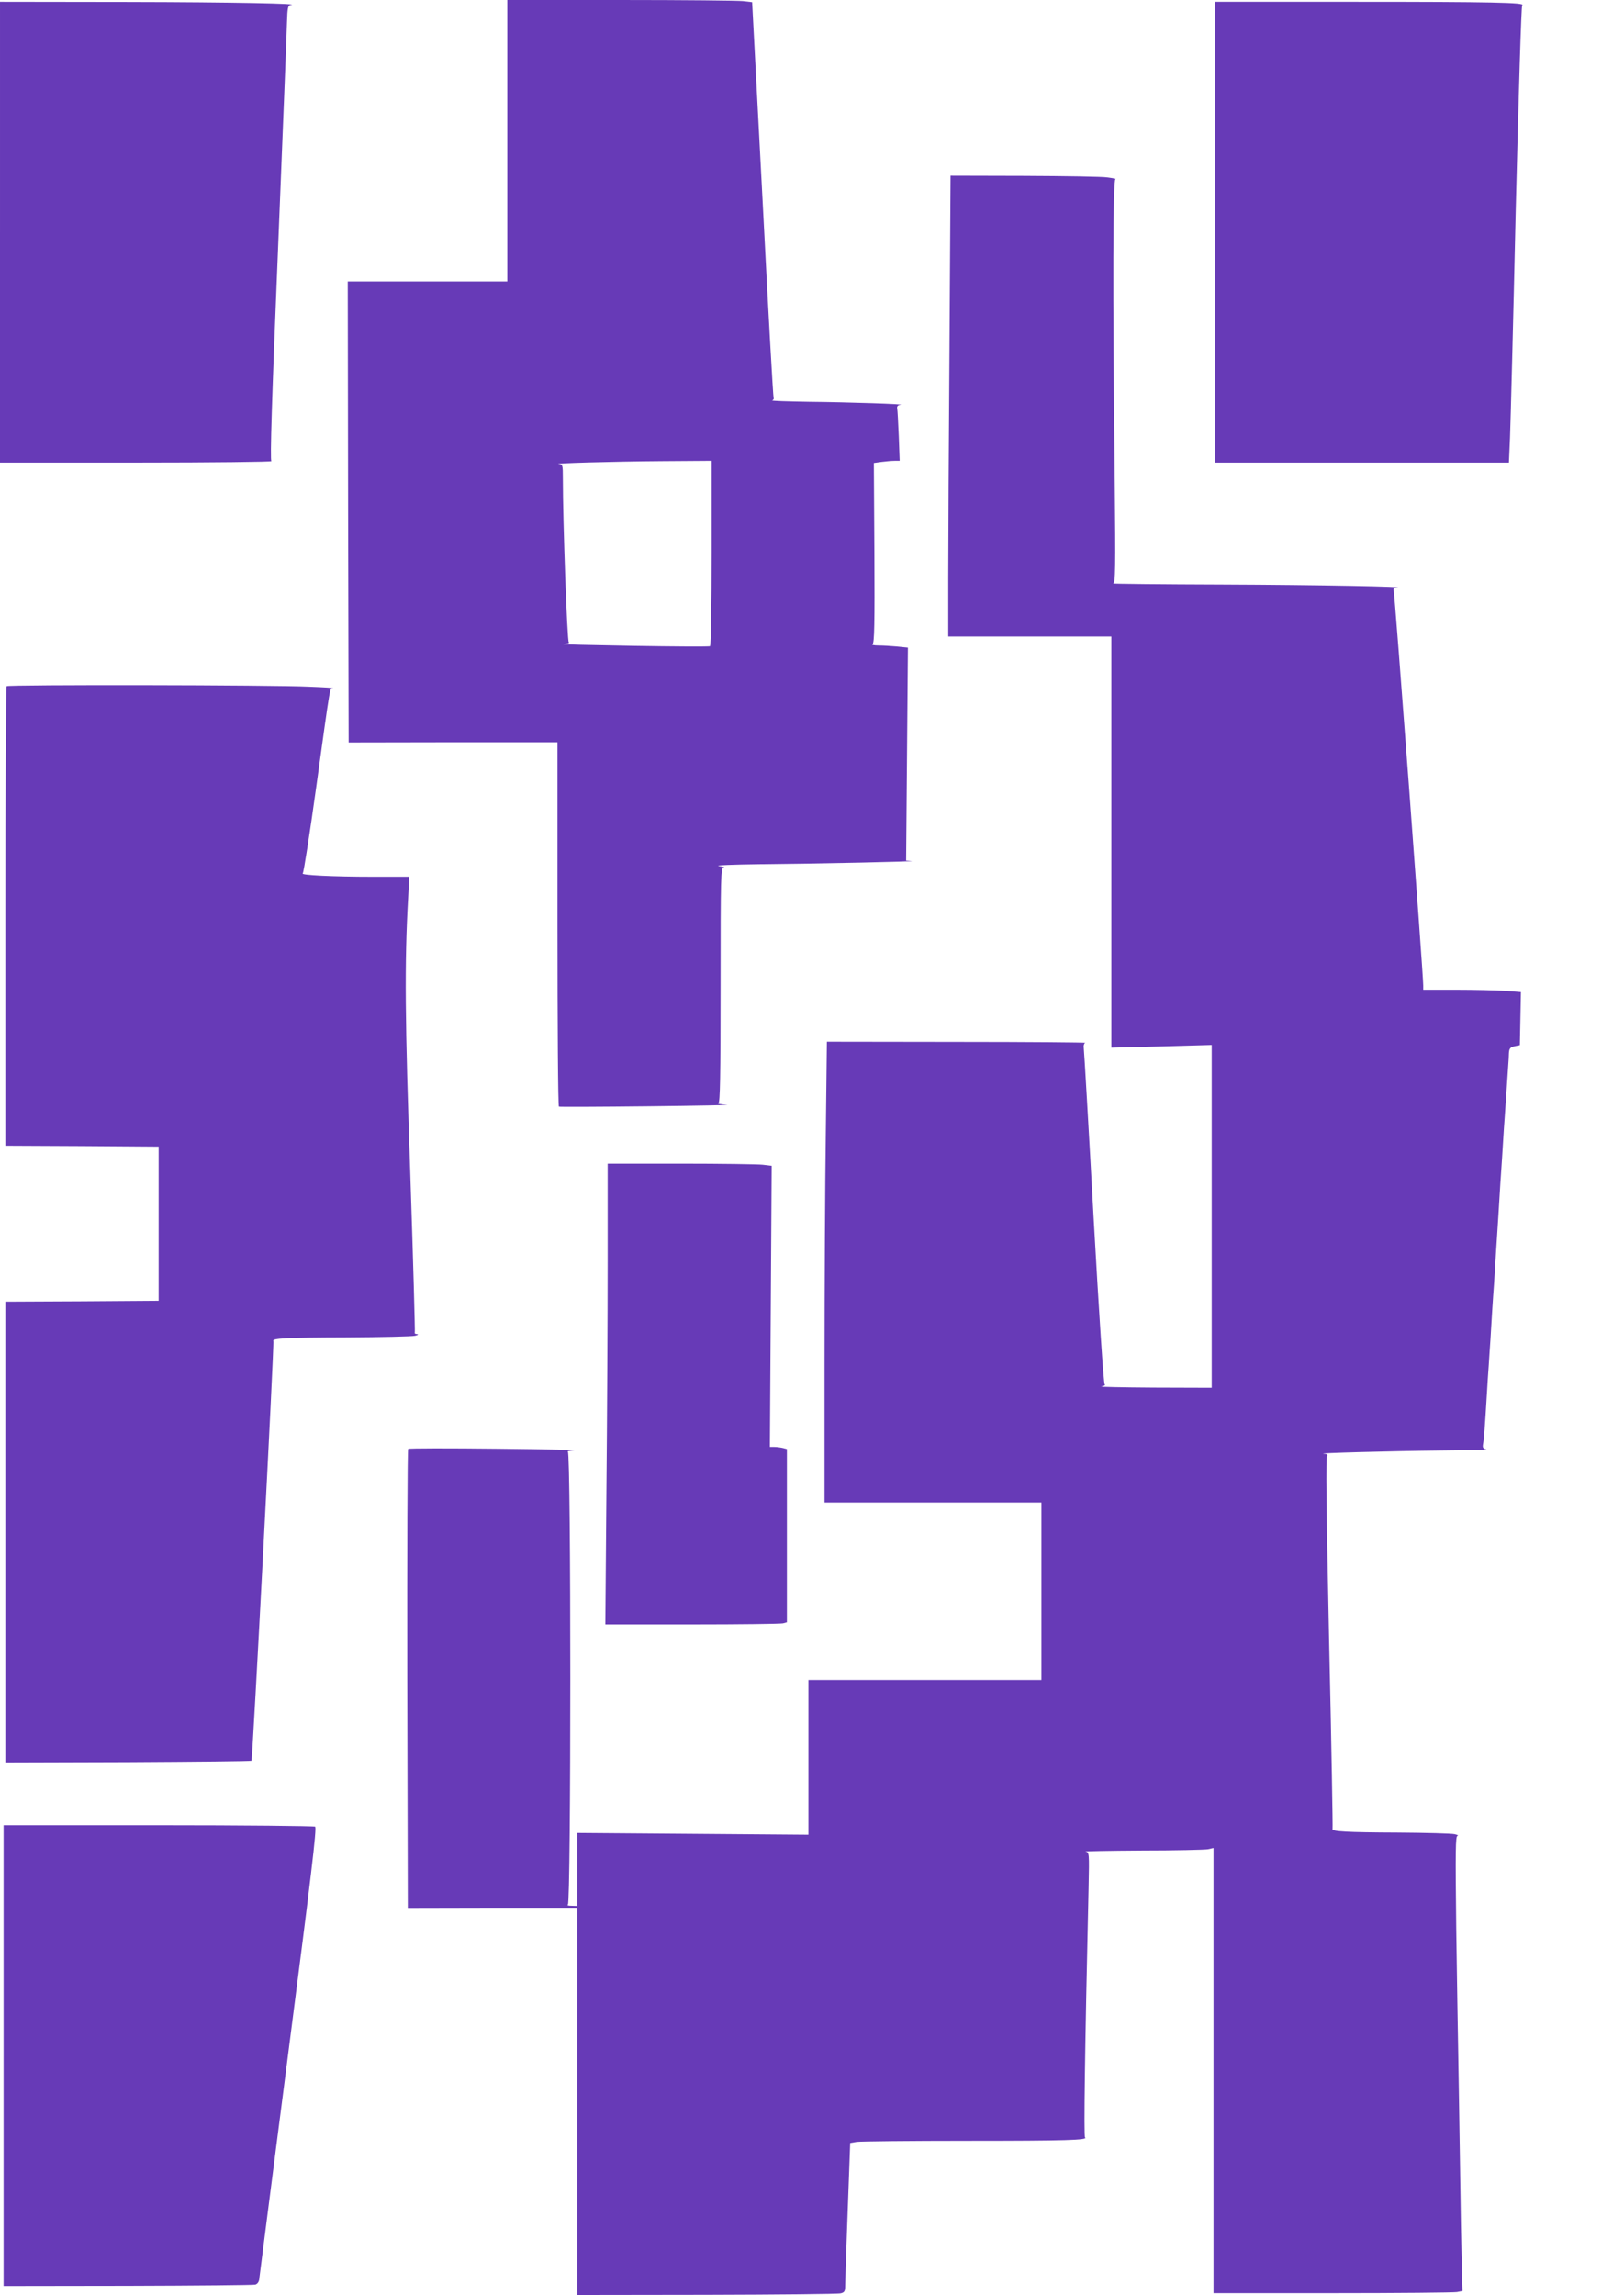
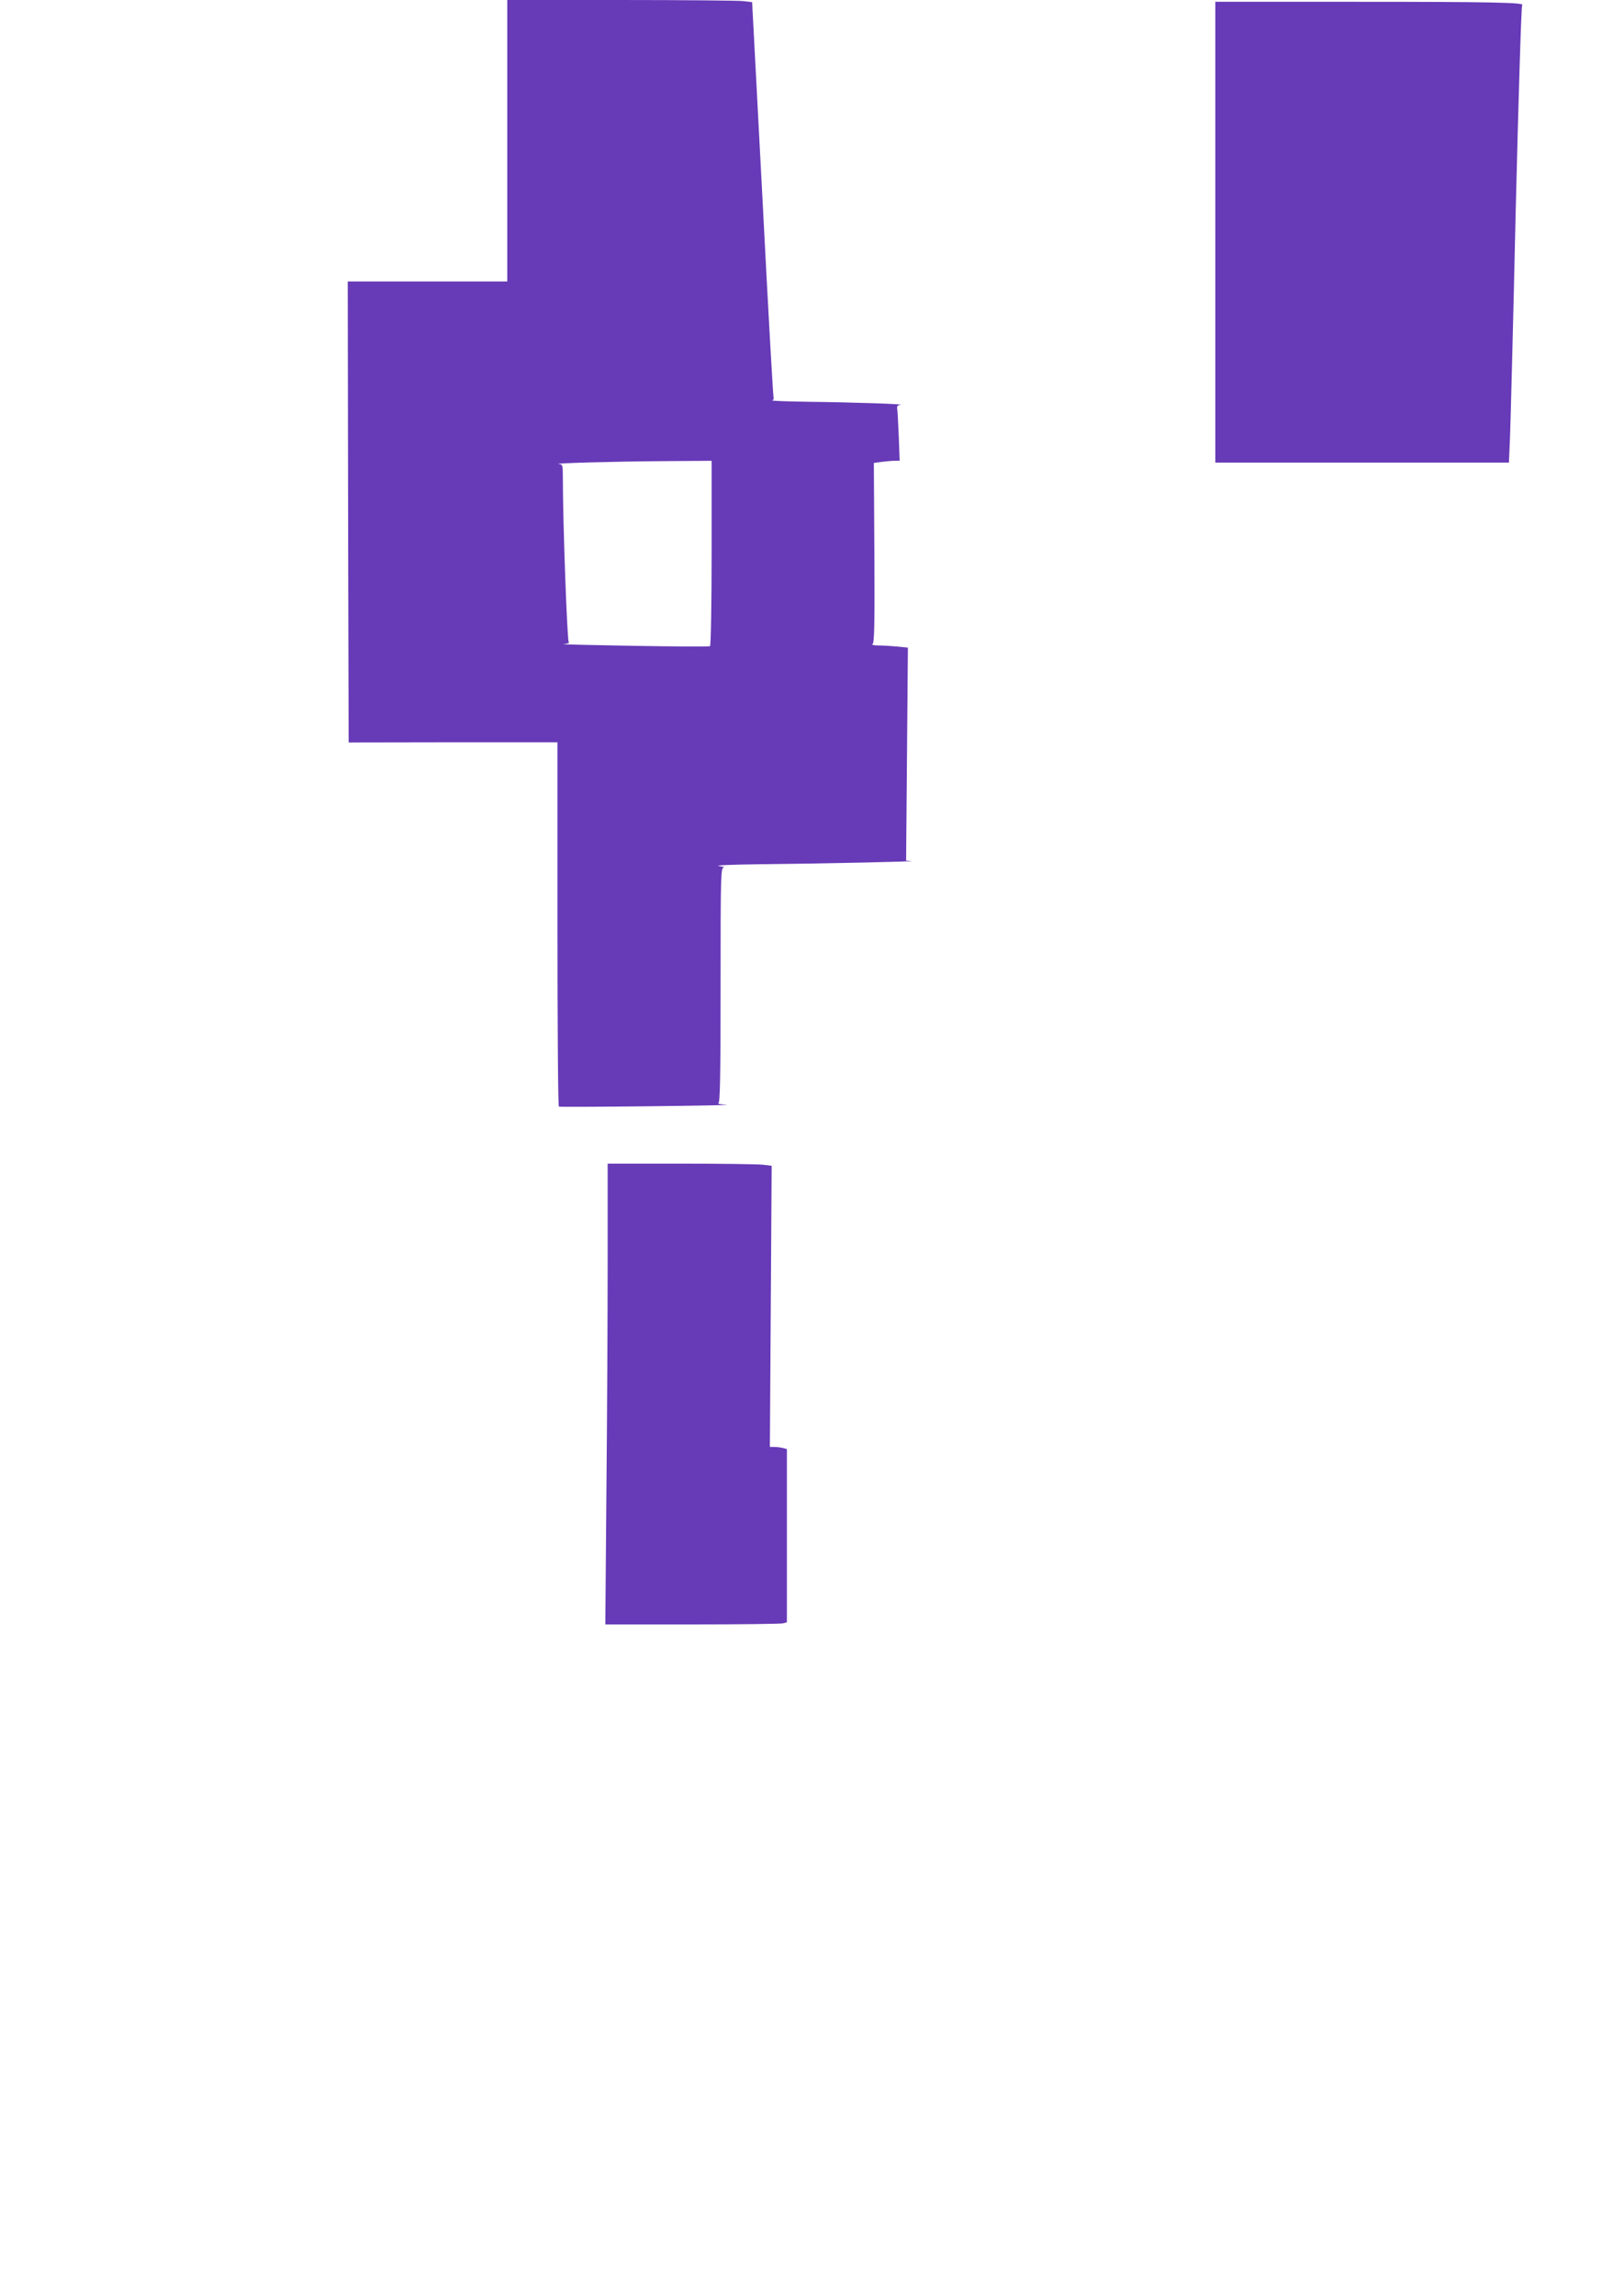
<svg xmlns="http://www.w3.org/2000/svg" version="1.0" width="906pt" height="1280pt" viewBox="0 0 906 1280" preserveAspectRatio="xMidYMid meet">
  <g transform="translate(0,1280) scale(0.1,-0.1)" fill="#673ab7" stroke="none">
    <path d="M2830 12015 l0 -785 -445 0 -445 0 2 -1285 3 -1286 583 1 582 0 0 -1014 c0 -558 3 -1016 8 -1018 4 -2 230 -1 502 2 272 3 468 7 435 8 -33 2 -54 6 -47 9 9 4 12 145 12 659 0 616 1 654 18 656 9 0 -3 4 -28 8 -25 4 77 8 230 10 330 3 887 15 845 18 l-30 2 5 594 5 594 -59 6 c-32 3 -80 6 -105 6 -27 0 -41 4 -33 8 10 7 12 113 10 509 l-3 501 44 6 c24 3 56 6 72 6 l28 0 -5 138 c-3 75 -7 145 -9 155 -2 11 4 18 18 19 45 4 -297 15 -508 17 -121 2 -214 5 -207 8 6 2 10 8 8 12 -3 4 -31 502 -62 1108 l-58 1101 -51 6 c-27 3 -335 6 -682 6 l-633 0 0 -785z m1140 -2299 c0 -283 -4 -517 -9 -520 -4 -3 -199 -2 -432 2 -233 4 -406 8 -385 10 22 2 35 6 29 10 -9 6 -33 673 -33 915 0 73 -1 77 -22 79 -46 4 296 14 570 16 l282 2 0 -514z" />
-     <path d="M0 11505 l0 -1285 763 0 c419 0 757 4 751 8 -8 5 2 334 37 1182 26 646 49 1217 50 1268 2 75 6 92 18 94 80 8 -321 16 -906 17 l-713 1 0 -1285z" />
    <path d="M6780 11505 l0 -1285 819 0 819 0 6 138 c3 75 18 648 32 1272 16 646 31 1138 36 1141 23 15 -179 19 -919 19 l-793 0 0 -1285z" />
-     <path d="M5297 10868 c-4 -524 -7 -1103 -7 -1285 l0 -333 455 0 455 0 0 -1146 0 -1147 280 7 280 8 0 -956 0 -956 -322 1 c-178 1 -310 4 -294 6 16 3 25 8 19 11 -6 4 -31 380 -62 932 -28 509 -53 935 -55 947 -2 12 2 24 8 27 6 2 -316 5 -715 5 l-726 1 -6 -512 c-4 -281 -7 -859 -7 -1285 l0 -773 605 0 605 0 0 -495 0 -495 -650 0 -650 0 0 -431 0 -432 -645 5 -645 5 0 -203 0 -204 -32 1 c-18 0 -27 3 -20 6 18 7 18 2519 0 2526 -7 3 14 7 47 9 33 1 -163 5 -435 8 -272 3 -498 3 -503 -1 -4 -3 -6 -580 -5 -1282 l3 -1278 473 1 472 0 0 -1080 0 -1080 723 1 c397 1 733 4 747 8 21 5 25 12 25 41 0 19 6 207 14 416 l14 382 36 6 c20 3 299 6 621 6 547 0 674 4 653 19 -7 5 -1 483 20 1393 4 194 4 197 -17 201 -12 2 130 5 315 6 185 0 351 4 368 7 l31 7 0 -1242 0 -1241 664 0 c365 0 677 3 694 6 l31 6 -4 137 c-2 75 -7 334 -10 576 -4 242 -8 521 -10 620 -2 99 -7 411 -11 693 -5 431 -4 512 7 513 8 1 1 5 -16 9 -16 4 -160 8 -320 9 -277 1 -369 6 -361 20 2 3 -6 472 -19 1041 -16 761 -19 1037 -11 1042 6 4 -2 9 -19 10 -54 3 373 15 655 18 151 1 265 5 252 7 -19 4 -22 9 -18 31 5 26 10 95 21 277 3 50 7 119 10 155 2 36 7 103 10 150 3 47 7 121 10 165 3 44 7 109 10 145 2 36 7 108 10 160 3 52 8 122 10 155 2 33 7 105 10 160 3 55 8 125 10 155 2 30 7 100 10 155 3 55 8 123 10 150 2 28 7 100 11 160 4 61 8 121 9 135 1 14 3 39 3 57 2 26 7 32 32 38 l29 6 3 148 3 148 -89 7 c-49 3 -172 6 -273 6 l-183 0 0 23 c0 65 -160 2198 -165 2207 -3 5 4 11 17 12 83 6 -435 16 -967 18 -346 1 -623 4 -615 6 13 4 14 73 9 577 -12 1071 -10 1677 4 1678 6 1 -13 5 -43 9 -30 5 -240 8 -466 9 l-411 1 -6 -952z" />
-     <path d="M37 8973 c-4 -3 -7 -582 -7 -1285 l0 -1278 428 -2 427 -3 0 -430 0 -430 -427 -3 -428 -2 0 -1285 0 -1285 684 2 c376 2 686 5 689 8 6 8 128 2331 122 2340 -10 16 67 20 409 21 193 1 365 5 381 9 17 4 22 8 12 9 -10 0 -16 5 -13 9 2 4 -9 402 -25 883 -30 861 -33 1173 -12 1542 l6 117 -204 0 c-220 0 -406 9 -390 19 5 4 39 220 75 481 83 598 75 550 94 552 10 1 -50 5 -133 8 -195 10 -1680 12 -1688 3z" />
    <path d="M3390 5762 c0 -302 -3 -880 -7 -1285 l-6 -737 484 0 c266 0 494 3 507 6 l22 6 0 483 0 483 -22 6 c-13 3 -34 6 -48 6 l-25 0 5 784 5 784 -50 6 c-27 3 -233 6 -457 6 l-408 0 0 -548z" />
-     <path d="M20 1335 l0 -1285 693 1 c380 1 701 4 712 7 13 5 21 17 22 37 2 17 75 588 163 1269 126 975 158 1241 148 1248 -7 4 -401 8 -875 8 l-863 0 0 -1285z" />
  </g>
</svg>